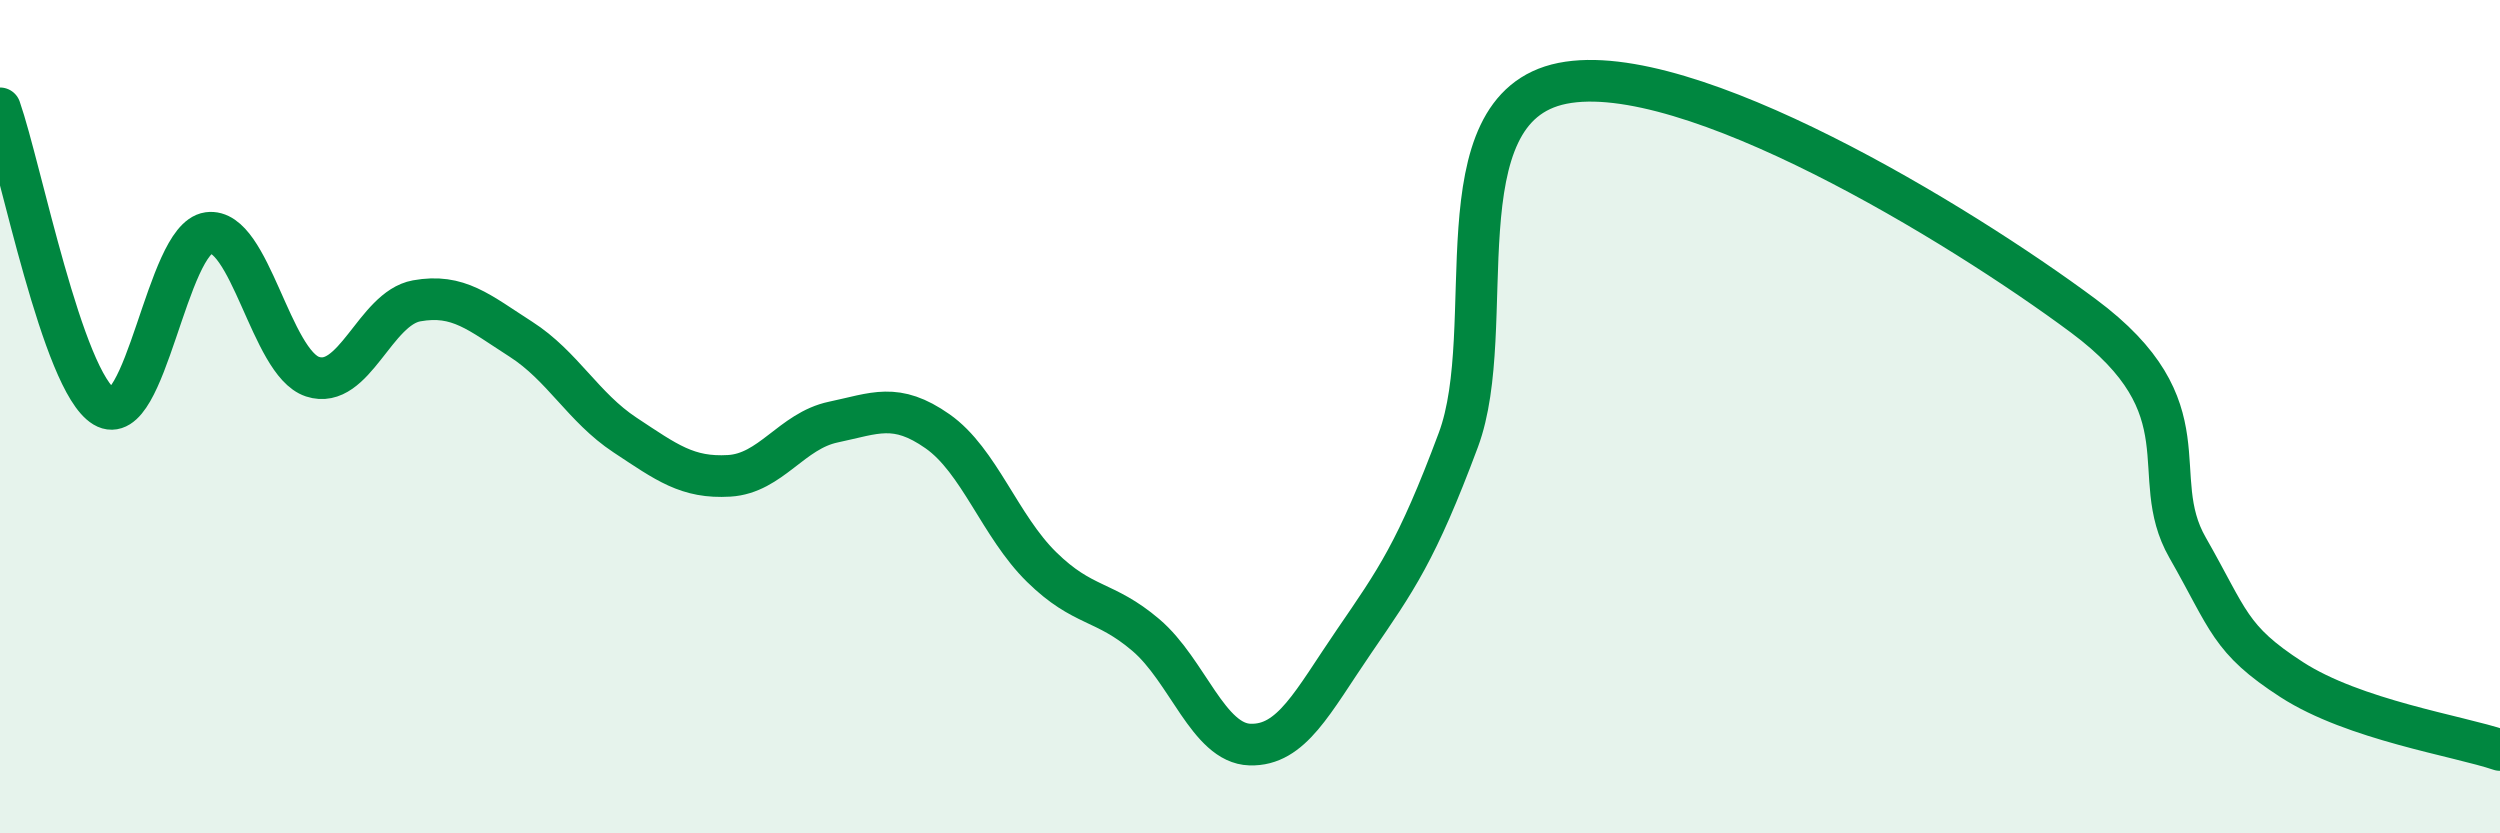
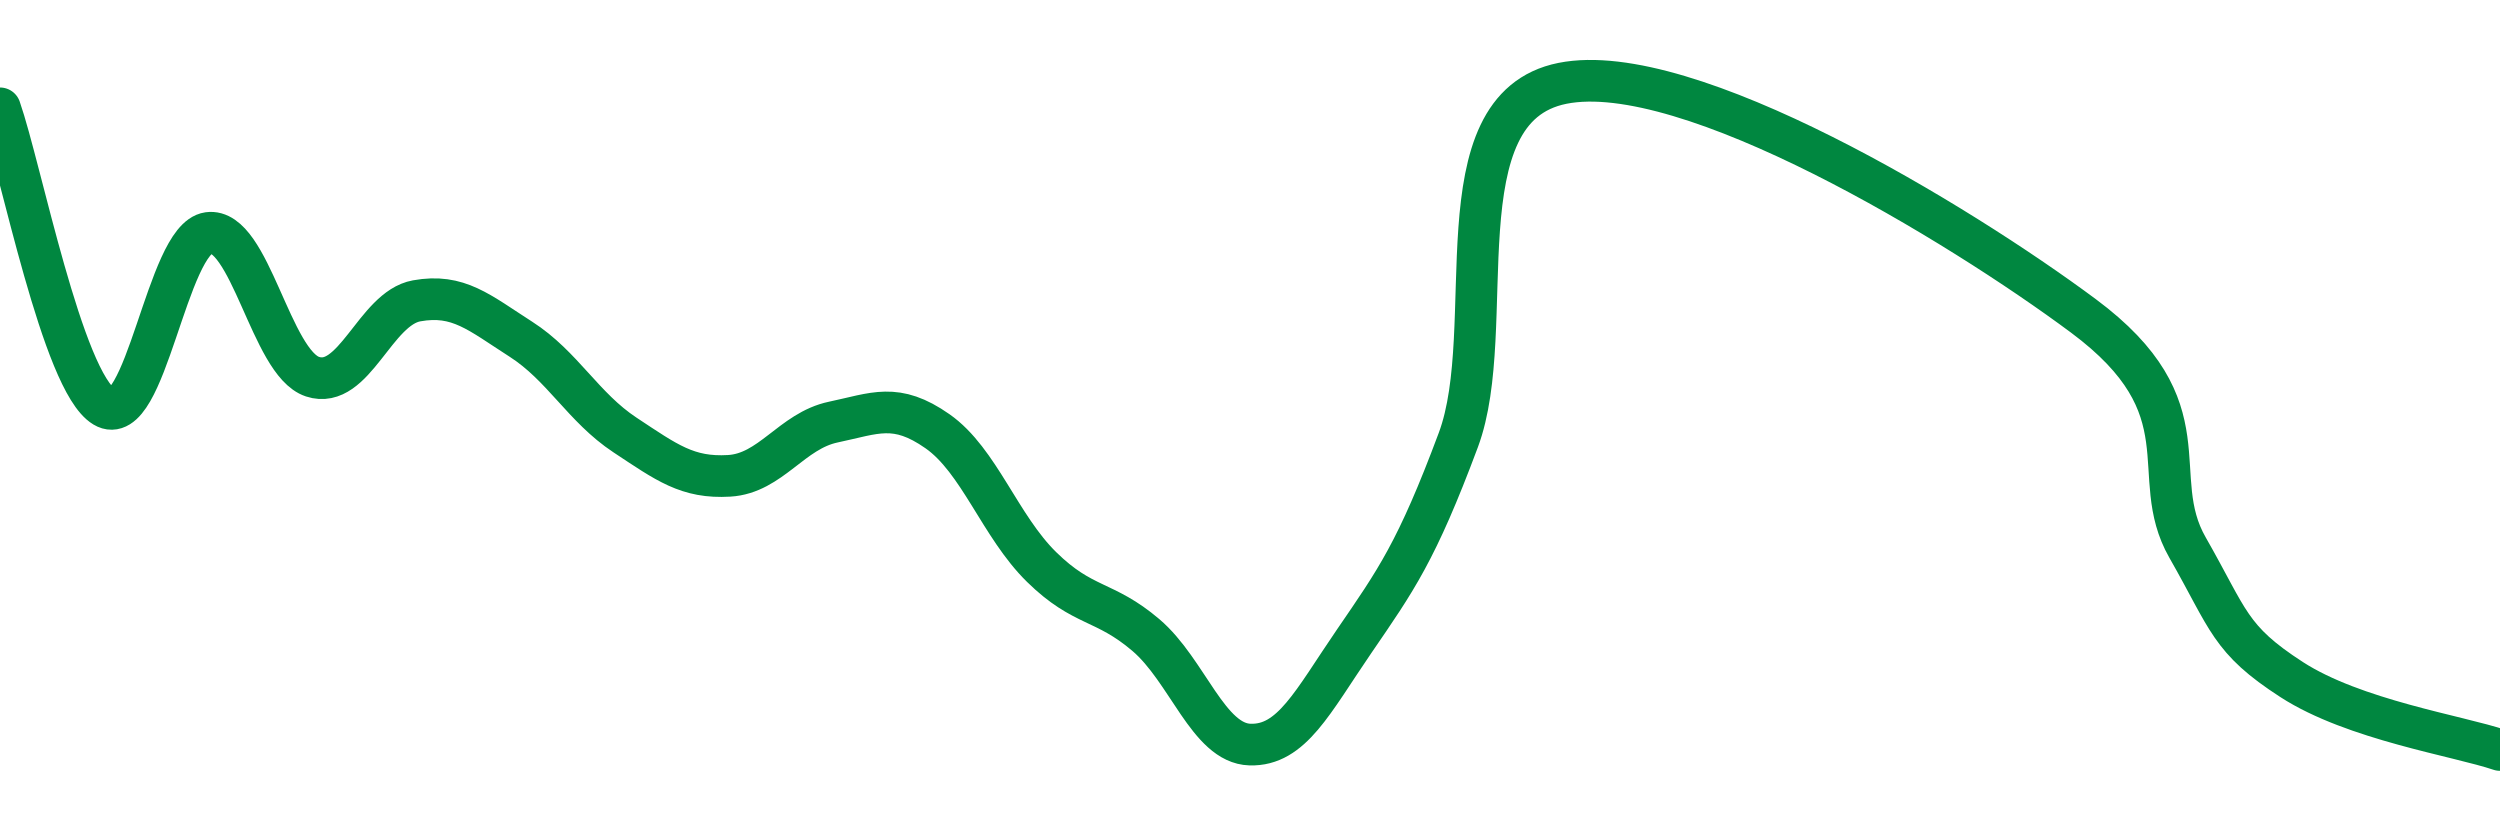
<svg xmlns="http://www.w3.org/2000/svg" width="60" height="20" viewBox="0 0 60 20">
-   <path d="M 0,2.6 C 0.5,4.03 1.5,9.16 2.5,9.76 C 3.5,10.36 4,5.73 5,5.59 C 6,5.45 6.5,8.71 7.5,9.04 C 8.5,9.37 9,7.4 10,7.22 C 11,7.04 11.5,7.5 12.5,8.14 C 13.5,8.78 14,9.78 15,10.44 C 16,11.1 16.5,11.48 17.5,11.42 C 18.5,11.36 19,10.34 20,10.13 C 21,9.92 21.5,9.65 22.5,10.35 C 23.5,11.05 24,12.63 25,13.61 C 26,14.59 26.5,14.39 27.5,15.24 C 28.5,16.09 29,17.84 30,17.87 C 31,17.9 31.5,16.85 32.5,15.39 C 33.5,13.93 34,13.24 35,10.56 C 36,7.88 34.5,2.6 37.5,2 C 40.5,1.4 47,5.35 50,7.58 C 53,9.81 51.5,11.39 52.5,13.14 C 53.5,14.89 53.5,15.34 55,16.31 C 56.5,17.28 59,17.66 60,18L60 20L0 20Z" fill="#008740" opacity="0.1" stroke-linecap="round" stroke-linejoin="round" />
  <path d="M 0,2.6 C 0.5,4.03 1.5,9.16 2.5,9.76 C 3.5,10.36 4,5.73 5,5.59 C 6,5.45 6.5,8.71 7.5,9.04 C 8.5,9.37 9,7.4 10,7.22 C 11,7.04 11.5,7.5 12.5,8.14 C 13.5,8.78 14,9.78 15,10.44 C 16,11.1 16.5,11.48 17.5,11.42 C 18.5,11.36 19,10.34 20,10.13 C 21,9.92 21.5,9.65 22.5,10.35 C 23.5,11.05 24,12.63 25,13.61 C 26,14.59 26.5,14.39 27.5,15.24 C 28.5,16.09 29,17.84 30,17.87 C 31,17.9 31.5,16.85 32.5,15.39 C 33.5,13.93 34,13.24 35,10.56 C 36,7.88 34.5,2.6 37.5,2 C 40.5,1.4 47,5.35 50,7.58 C 53,9.81 51.5,11.39 52.5,13.14 C 53.5,14.89 53.5,15.34 55,16.31 C 56.5,17.28 59,17.66 60,18" stroke="#008740" stroke-width="1" fill="none" stroke-linecap="round" stroke-linejoin="round" />
</svg>